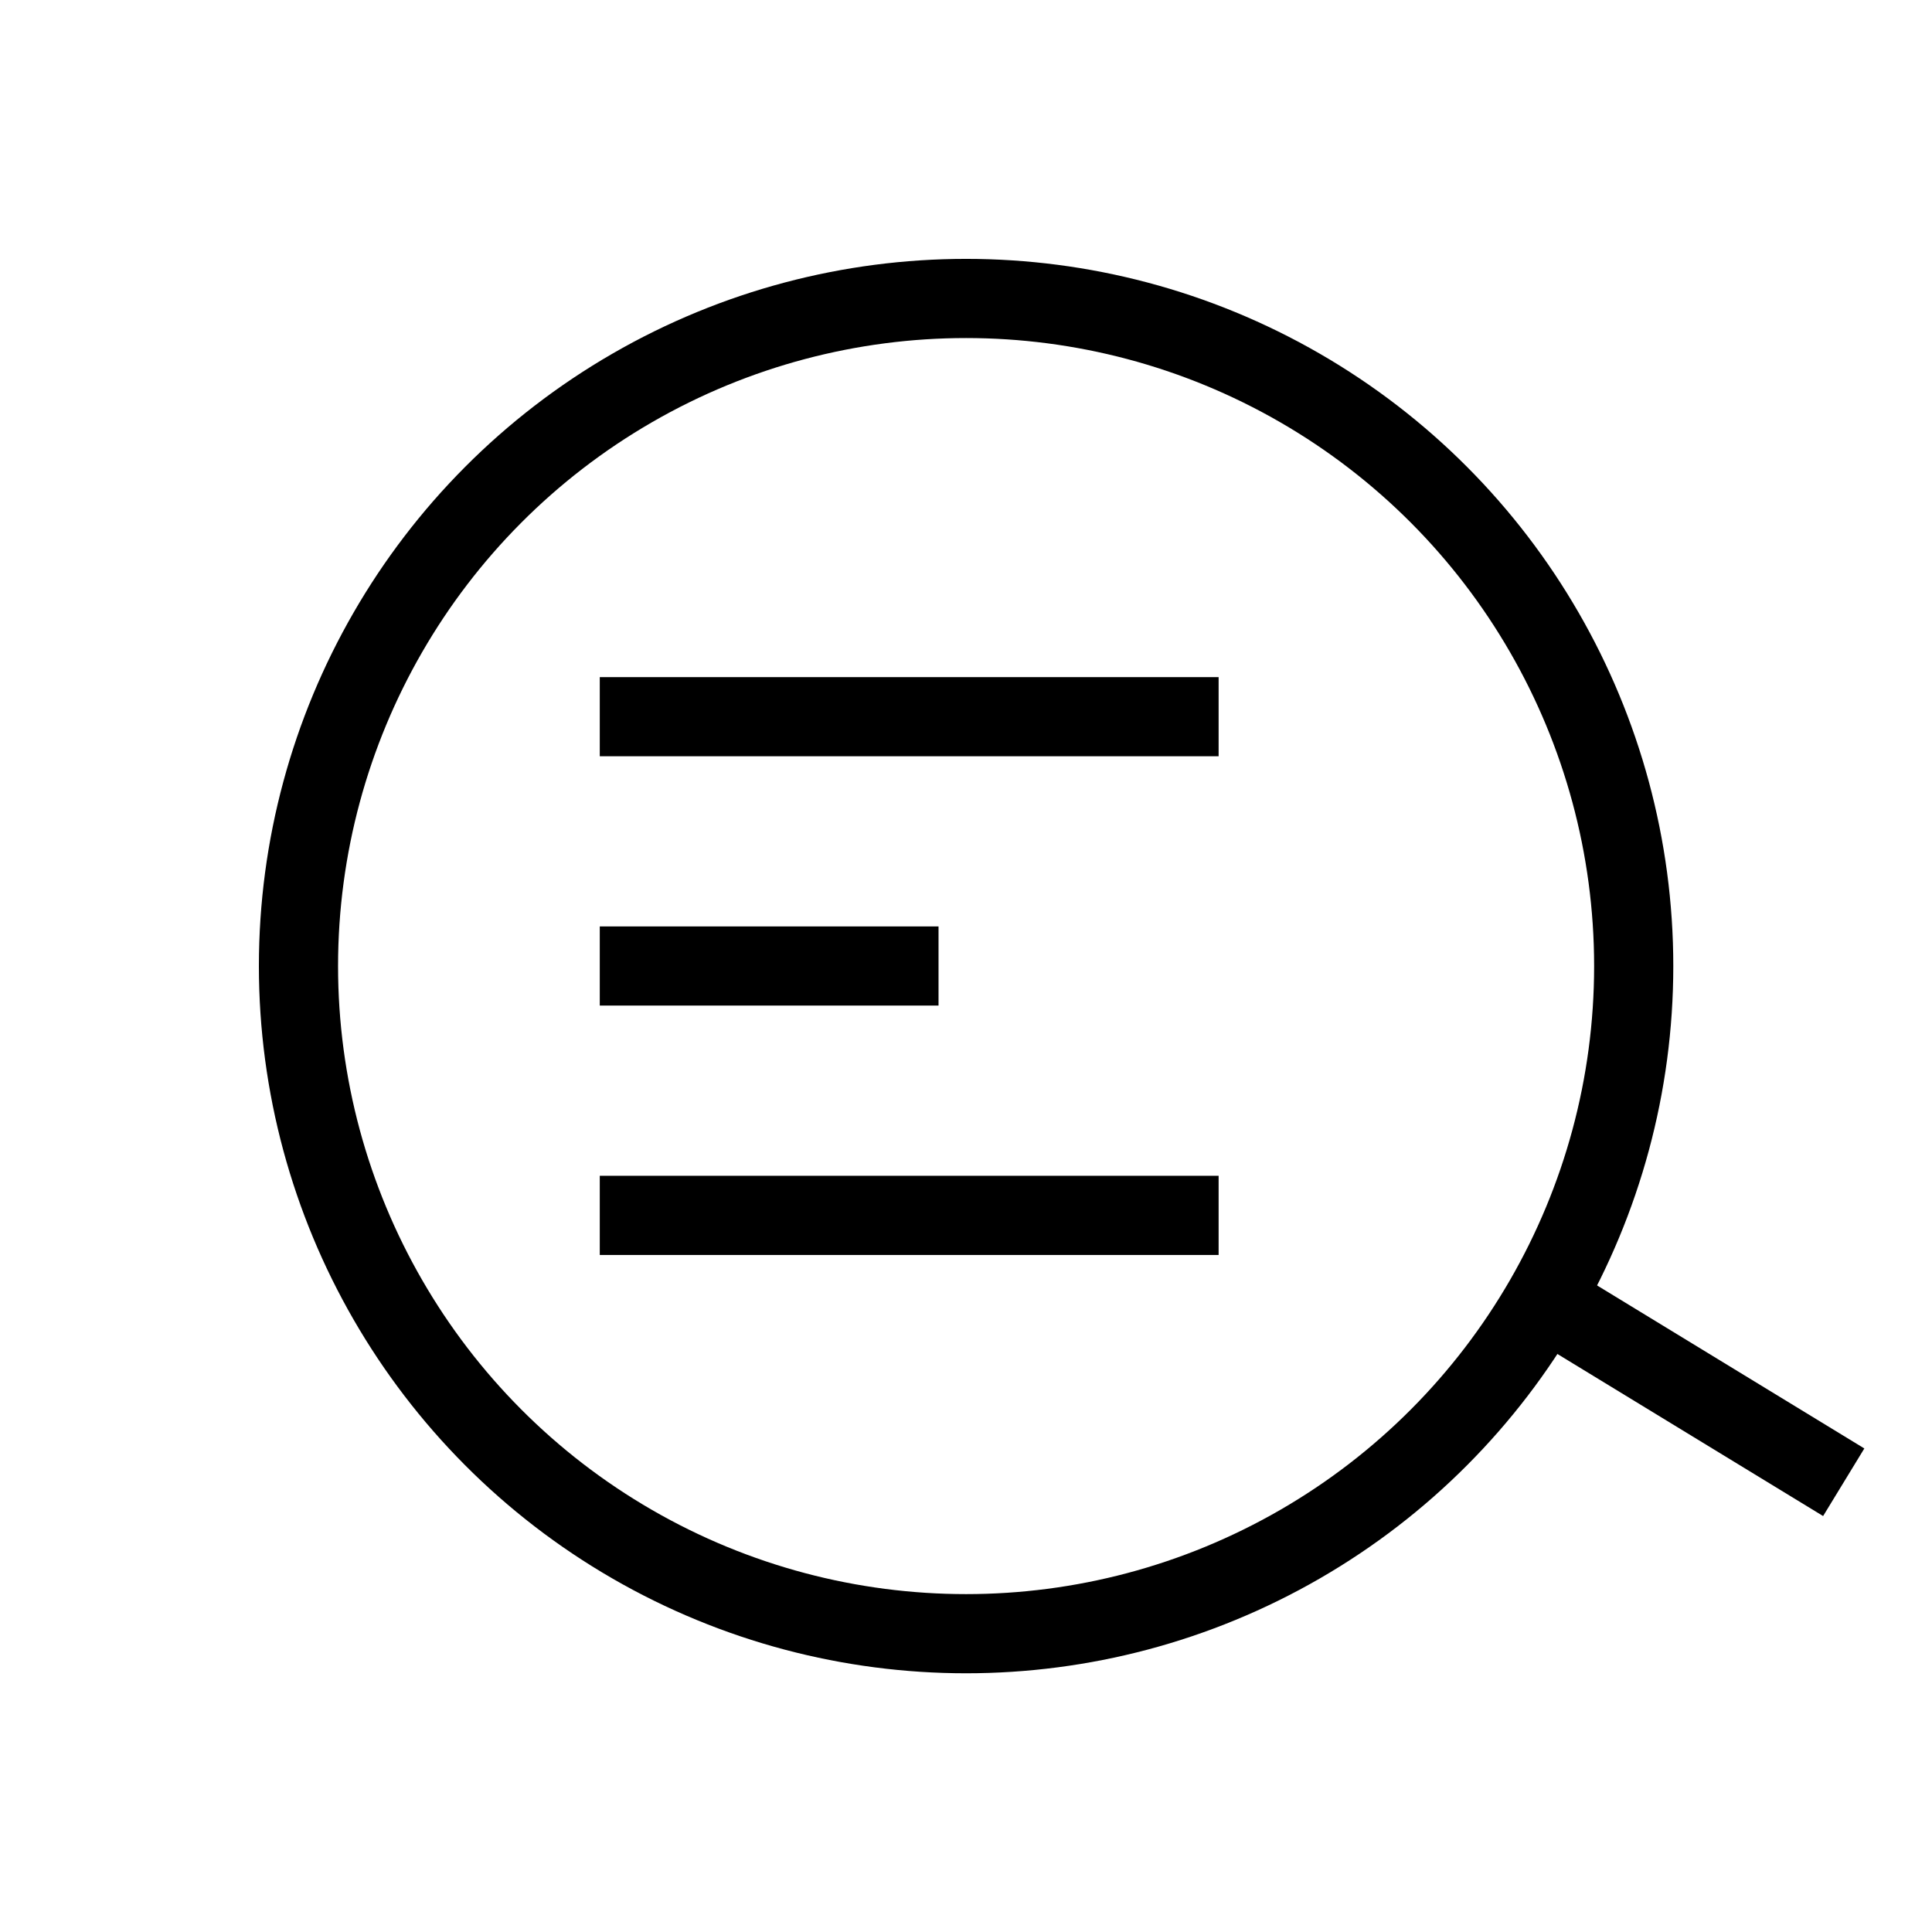
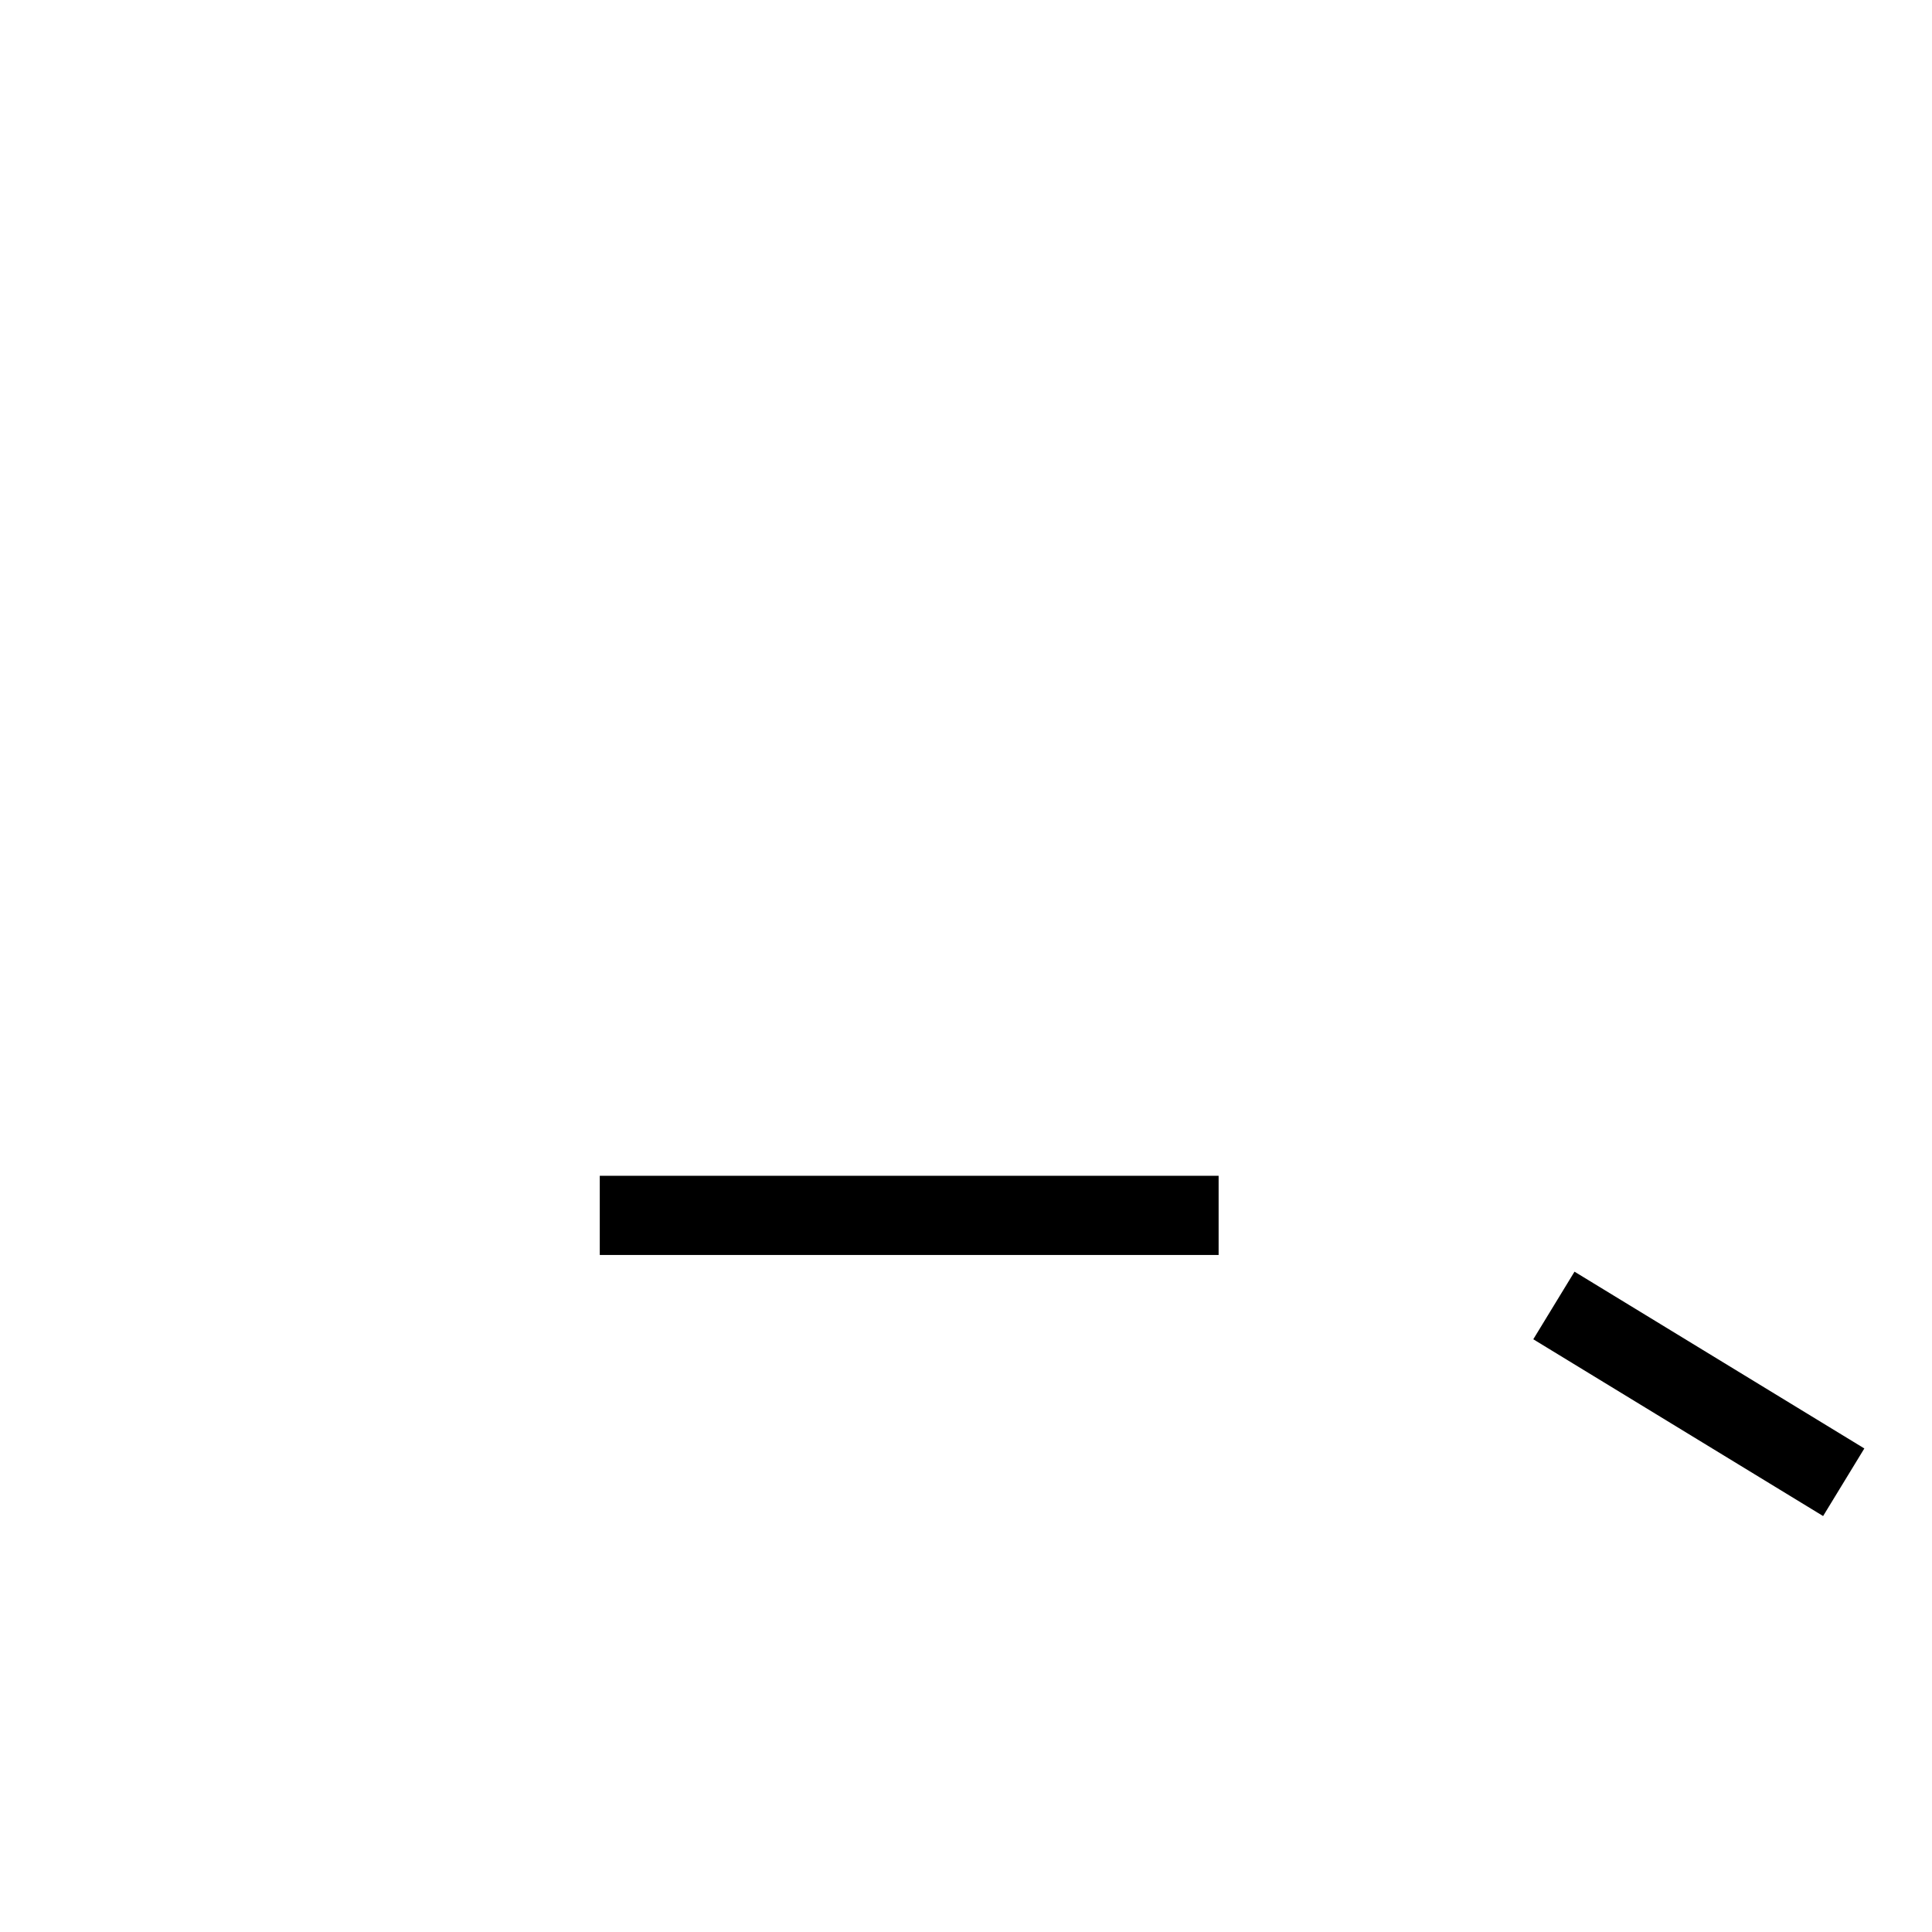
<svg xmlns="http://www.w3.org/2000/svg" width="24.404" height="24.404" viewBox="0 0 24.404 24.404">
  <g data-name="Grupo 3504">
-     <path data-name="Línea 608" transform="translate(7.576 9.053)" style="stroke-linejoin:round;stroke:#000;fill:none" d="M0 0h7.817" />
-     <path data-name="Línea 610" transform="translate(7.576 12.202)" style="stroke-linejoin:round;stroke:#000;fill:none" d="M0 0h4.279" />
    <path data-name="Línea 612" transform="translate(7.576 15.352)" style="stroke-linejoin:round;stroke:#000;fill:none" d="M0 0h7.817" />
    <g data-name="Elipse 349" transform="rotate(-60 13.4 7.736)" style="stroke:#000;fill:none">
-       <circle cx="8.933" cy="8.933" r="8.933" style="stroke:none" />
-       <circle cx="8.933" cy="8.933" r="8.433" style="fill:none" />
-     </g>
+       </g>
    <path data-name="Línea 645" transform="translate(19.628 16.49)" style="stroke:#000;fill:none" d="m0 0 3.661 2.233" />
  </g>
</svg>